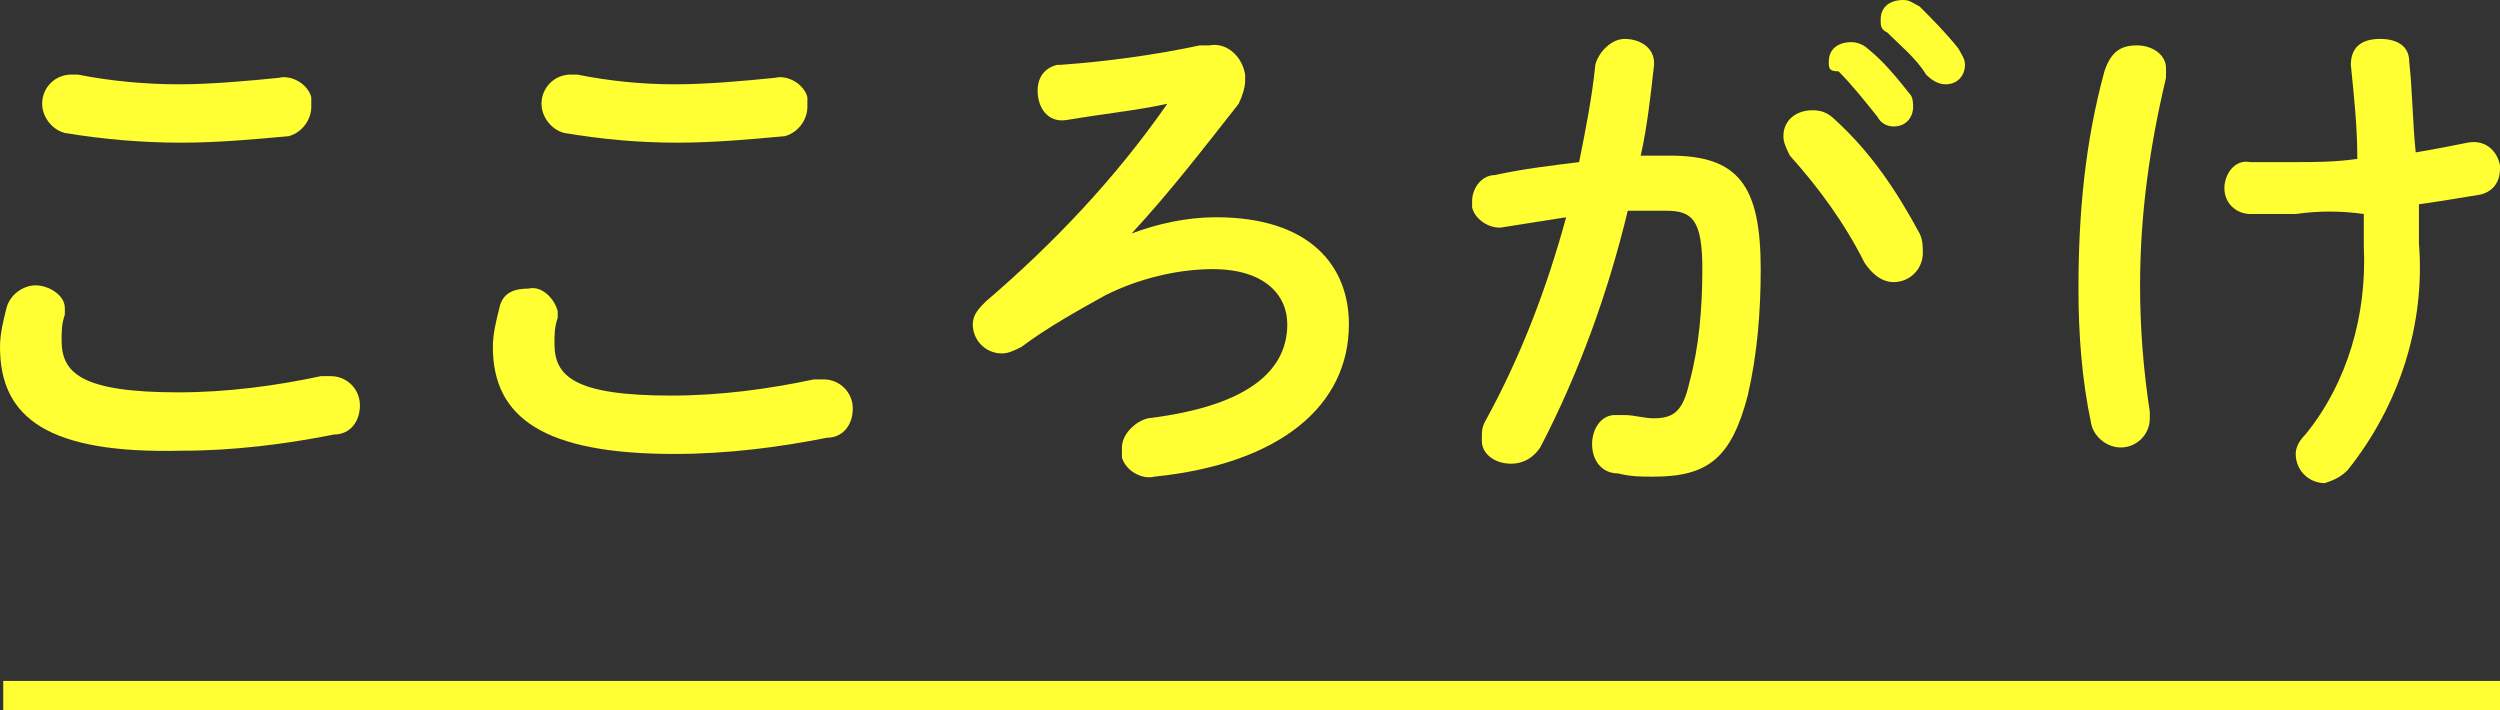
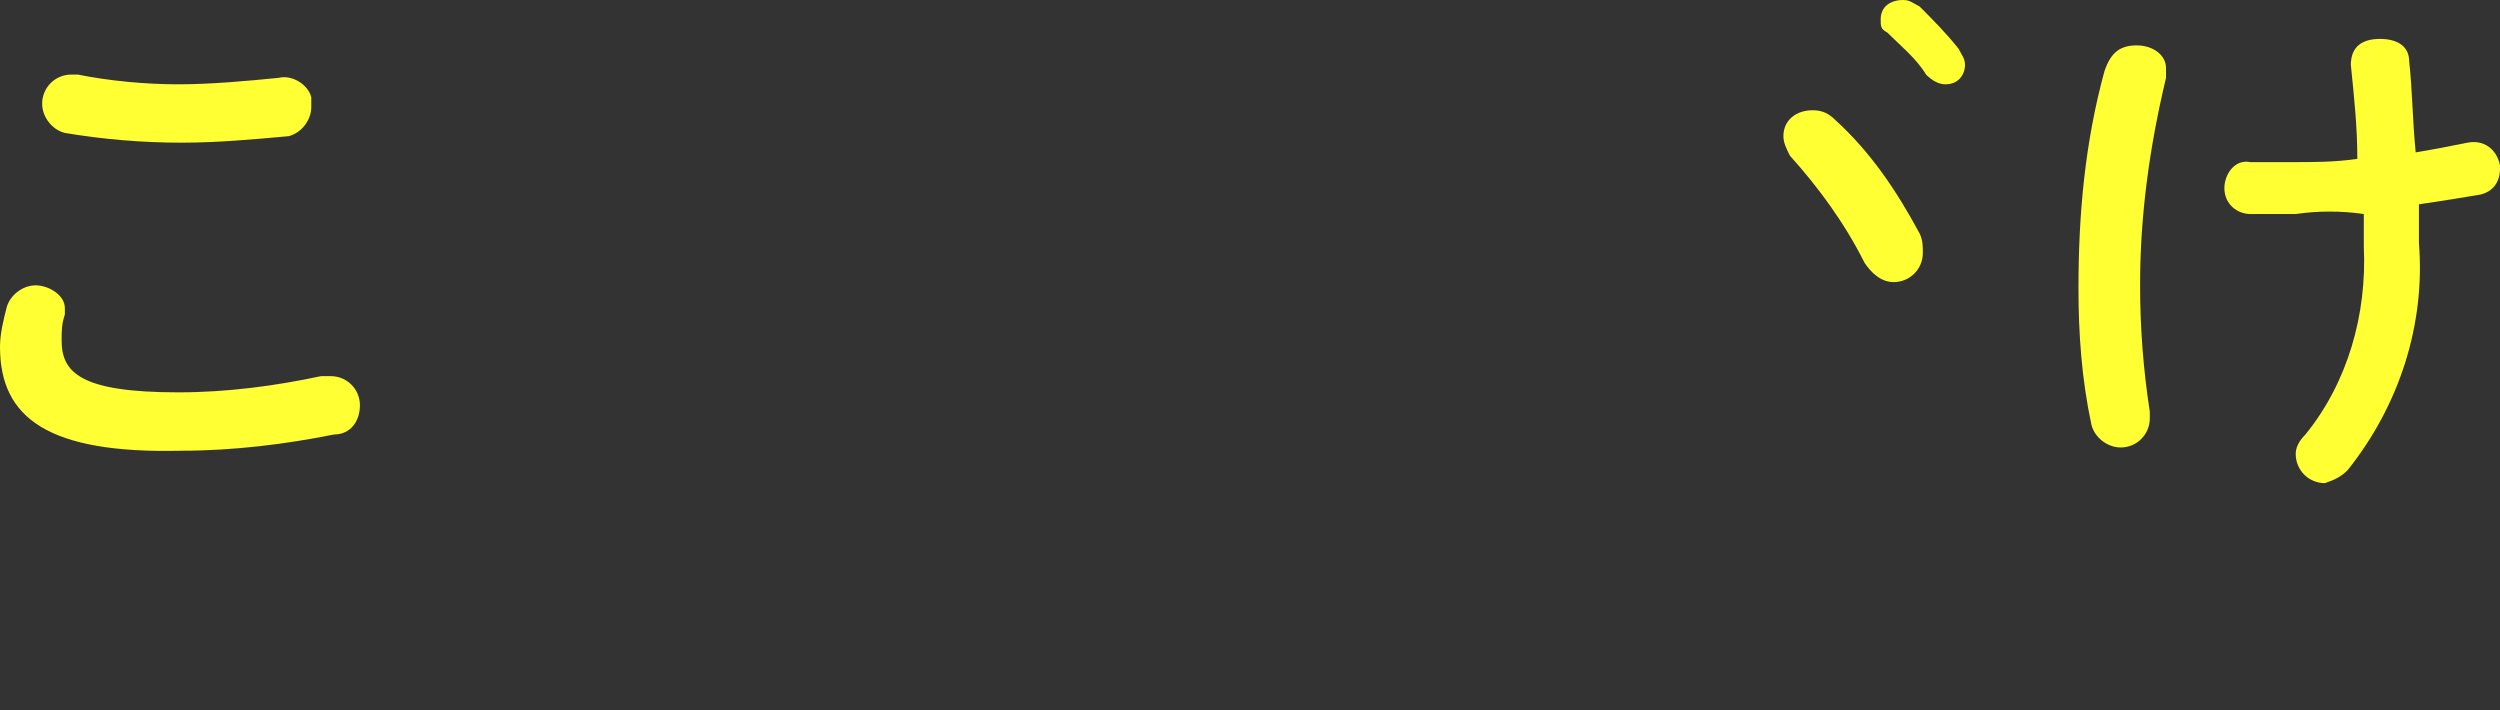
<svg xmlns="http://www.w3.org/2000/svg" version="1.1" id="レイヤー_1" x="0px" y="0px" width="77.1px" height="21.9px" viewBox="0 0 77.1 21.9" style="enable-background:new 0 0 77.1 21.9;" xml:space="preserve">
  <rect x="0" y="0" width="77.1" height="21.9" fill="#333333" stroke="none" />
  <style type="text/css">
	.st0{fill:#FFFF33;}
</style>
  <title>kokoro_txt</title>
  <path class="st0" d="M0,10.7c0-0.4,0.1-0.8,0.2-1.2c0.1-0.4,0.5-0.7,0.9-0.7C1.5,8.8,2,9.1,2,9.5v0.2c-0.1,0.3-0.1,0.5-0.1,0.8  c0,1,0.6,1.6,3.6,1.6c1.5,0,3-0.2,4.4-0.5h0.3c0.5,0,0.9,0.4,0.9,0.9c0,0.5-0.3,0.9-0.8,0.9c-1.5,0.3-3.1,0.5-4.7,0.5  C1.5,14,0,12.9,0,10.7z M5.5,2.6c1,0,2.1-0.1,3.1-0.2C9,2.3,9.5,2.6,9.6,3c0,0.1,0,0.2,0,0.3c0,0.4-0.3,0.8-0.7,0.9  C7.8,4.3,6.7,4.4,5.6,4.4C4.4,4.4,3.2,4.3,2,4.1C1.6,4,1.3,3.6,1.3,3.2c0-0.5,0.4-0.9,0.9-0.9c0.1,0,0.1,0,0.2,0  C3.4,2.5,4.5,2.6,5.5,2.6z" />
-   <path class="st0" d="M15.2,10.7c0-0.4,0.1-0.8,0.2-1.2c0.1-0.5,0.5-0.6,0.9-0.6c0.4-0.1,0.8,0.3,0.9,0.7v0.2  c-0.1,0.3-0.1,0.5-0.1,0.8c0,1,0.6,1.6,3.6,1.6c1.5,0,3-0.2,4.4-0.5h0.3c0.5,0,0.9,0.4,0.9,0.9c0,0.5-0.3,0.9-0.8,0.9  C24,13.8,22.4,14,20.8,14C16.8,14,15.2,12.9,15.2,10.7z M20.8,2.6c1,0,2.1-0.1,3.1-0.2c0.4-0.1,0.9,0.2,1,0.6c0,0.1,0,0.2,0,0.3  c0,0.4-0.3,0.8-0.7,0.9c-1.1,0.1-2.2,0.2-3.3,0.2c-1.2,0-2.3-0.1-3.5-0.3C17,4,16.7,3.6,16.7,3.2c0-0.5,0.4-0.9,0.9-0.9  c0.1,0,0.1,0,0.2,0C18.8,2.5,19.8,2.6,20.8,2.6z" />
-   <path class="st0" d="M34.9,7.2c0.8-0.3,1.7-0.5,2.6-0.5c2.9,0,4.1,1.5,4.1,3.3c0,2.5-2.1,4.3-6,4.7c-0.4,0.1-0.9-0.2-1-0.6  c0-0.1,0-0.2,0-0.3c0-0.4,0.4-0.8,0.8-0.9c3.3-0.4,4.3-1.6,4.3-2.9c0-0.9-0.7-1.7-2.3-1.7c-1.1,0-2.3,0.3-3.3,0.8  c-0.9,0.5-1.8,1-2.6,1.6c-0.2,0.1-0.4,0.2-0.6,0.2c-0.5,0-0.9-0.4-0.9-0.9c0-0.3,0.2-0.5,0.4-0.7c2.1-1.8,4-3.8,5.6-6.1  c-0.9,0.2-1.9,0.3-3.1,0.5C32.3,3.8,32,3.3,32,2.8c0-0.4,0.2-0.7,0.6-0.8c0,0,0.1,0,0.1,0c1.4-0.1,2.9-0.3,4.3-0.6h0.3  c0.5-0.1,1,0.3,1.1,0.9c0,0.1,0,0.1,0,0.2c0,0.2-0.1,0.5-0.2,0.7C37.1,4.6,36.1,5.9,34.9,7.2z" />
-   <path class="st0" d="M47.5,13.8c-0.2,0.3-0.5,0.5-0.9,0.5c-0.5,0-0.9-0.3-0.9-0.7c0,0,0,0,0-0.1c0-0.2,0-0.3,0.1-0.5  c1.1-2,1.9-4.1,2.5-6.3C47.7,6.8,47,6.9,46.4,7c-0.4,0.1-0.9-0.2-1-0.6c0-0.1,0-0.1,0-0.2c0-0.4,0.3-0.8,0.7-0.8  C47,5.2,47.9,5.1,48.7,5c0.2-1,0.4-2,0.5-3c0.1-0.4,0.5-0.8,0.9-0.8c0.5,0,1,0.3,0.9,0.9c-0.1,0.9-0.2,1.8-0.4,2.7h0.9  c2.1,0,2.8,0.9,2.8,3.5c0,1.3-0.1,2.6-0.4,3.9c-0.5,1.9-1.2,2.5-2.9,2.5c-0.4,0-0.7,0-1.1-0.1c-0.5,0-0.8-0.4-0.8-0.9  c0-0.5,0.3-0.9,0.7-0.9c0.1,0,0.2,0,0.3,0c0.3,0,0.6,0.1,0.9,0.1c0.6,0,0.9-0.2,1.1-1.1c0.3-1.1,0.4-2.3,0.4-3.5  c0-1.5-0.3-1.8-1.1-1.8h-1.2C49.6,9,48.7,11.5,47.5,13.8z" />
  <path class="st0" d="M59.2,7.2c0.1,0.2,0.1,0.4,0.1,0.6c0,0.5-0.4,0.9-0.9,0.9c0,0,0,0,0,0c-0.4,0-0.7-0.3-0.9-0.6  c-0.6-1.2-1.4-2.3-2.3-3.3C55.1,4.6,55,4.4,55,4.2c0-0.5,0.4-0.8,0.9-0.8c0.3,0,0.5,0.1,0.7,0.3C57.7,4.7,58.5,5.9,59.2,7.2z" />
-   <path class="st0" d="M56.4,1.9c0-0.4,0.3-0.6,0.7-0.6c0.2,0,0.4,0.1,0.5,0.2c0.5,0.4,0.9,0.9,1.3,1.4C59,3,59,3.2,59,3.3  c0,0.3-0.2,0.6-0.6,0.6c0,0,0,0,0,0c-0.2,0-0.4-0.1-0.5-0.3c-0.4-0.5-0.8-1-1.2-1.4C56.4,2.2,56.4,2.1,56.4,1.9z" />
  <path class="st0" d="M58,0.6C58,0.2,58.3,0,58.7,0c0.2,0,0.3,0.1,0.5,0.2C59.6,0.6,60,1,60.4,1.5c0.1,0.2,0.2,0.3,0.2,0.5  c0,0.3-0.2,0.6-0.6,0.6c0,0,0,0,0,0c-0.2,0-0.4-0.1-0.6-0.3c-0.3-0.5-0.8-0.9-1.2-1.3C58,0.9,58,0.8,58,0.6z" />
  <path class="st0" d="M65.9,1.4c0.5,0,0.9,0.3,0.9,0.7c0,0,0,0,0,0.1v0.2C66.3,4.5,66,6.6,66,8.8c0,1.3,0.1,2.6,0.3,3.9v0.2  c0,0.5-0.4,0.9-0.9,0.9c0,0,0,0,0,0c-0.4,0-0.8-0.3-0.9-0.7c-0.3-1.4-0.4-2.8-0.4-4.2c0-2.3,0.2-4.5,0.8-6.7  C65.1,1.6,65.4,1.4,65.9,1.4z M70.8,6.6h-1.4c-0.4,0-0.8-0.3-0.8-0.8c0,0,0,0,0,0c0-0.4,0.3-0.9,0.8-0.8h1.3c0.7,0,1.3,0,2-0.1  c0-1-0.1-1.9-0.2-2.9c0-0.6,0.4-0.8,0.9-0.8s0.9,0.2,0.9,0.7c0.1,0.9,0.1,1.8,0.2,2.8c0.6-0.1,1.1-0.2,1.6-0.3  c0.5-0.1,0.9,0.2,1,0.7c0,0,0,0.1,0,0.1c0,0.4-0.2,0.7-0.6,0.8c-0.6,0.1-1.2,0.2-1.9,0.3v1.2c0.2,2.5-0.6,5-2.2,7  c-0.2,0.2-0.4,0.3-0.7,0.4c-0.5,0-0.9-0.4-0.9-0.9v0c0-0.2,0.1-0.4,0.3-0.6c1.3-1.6,1.9-3.7,1.8-5.8v-1C72.2,6.5,71.5,6.5,70.8,6.6z  " />
-   <rect x="0.1" y="21" class="st0" width="77" height="0.9" />
</svg>